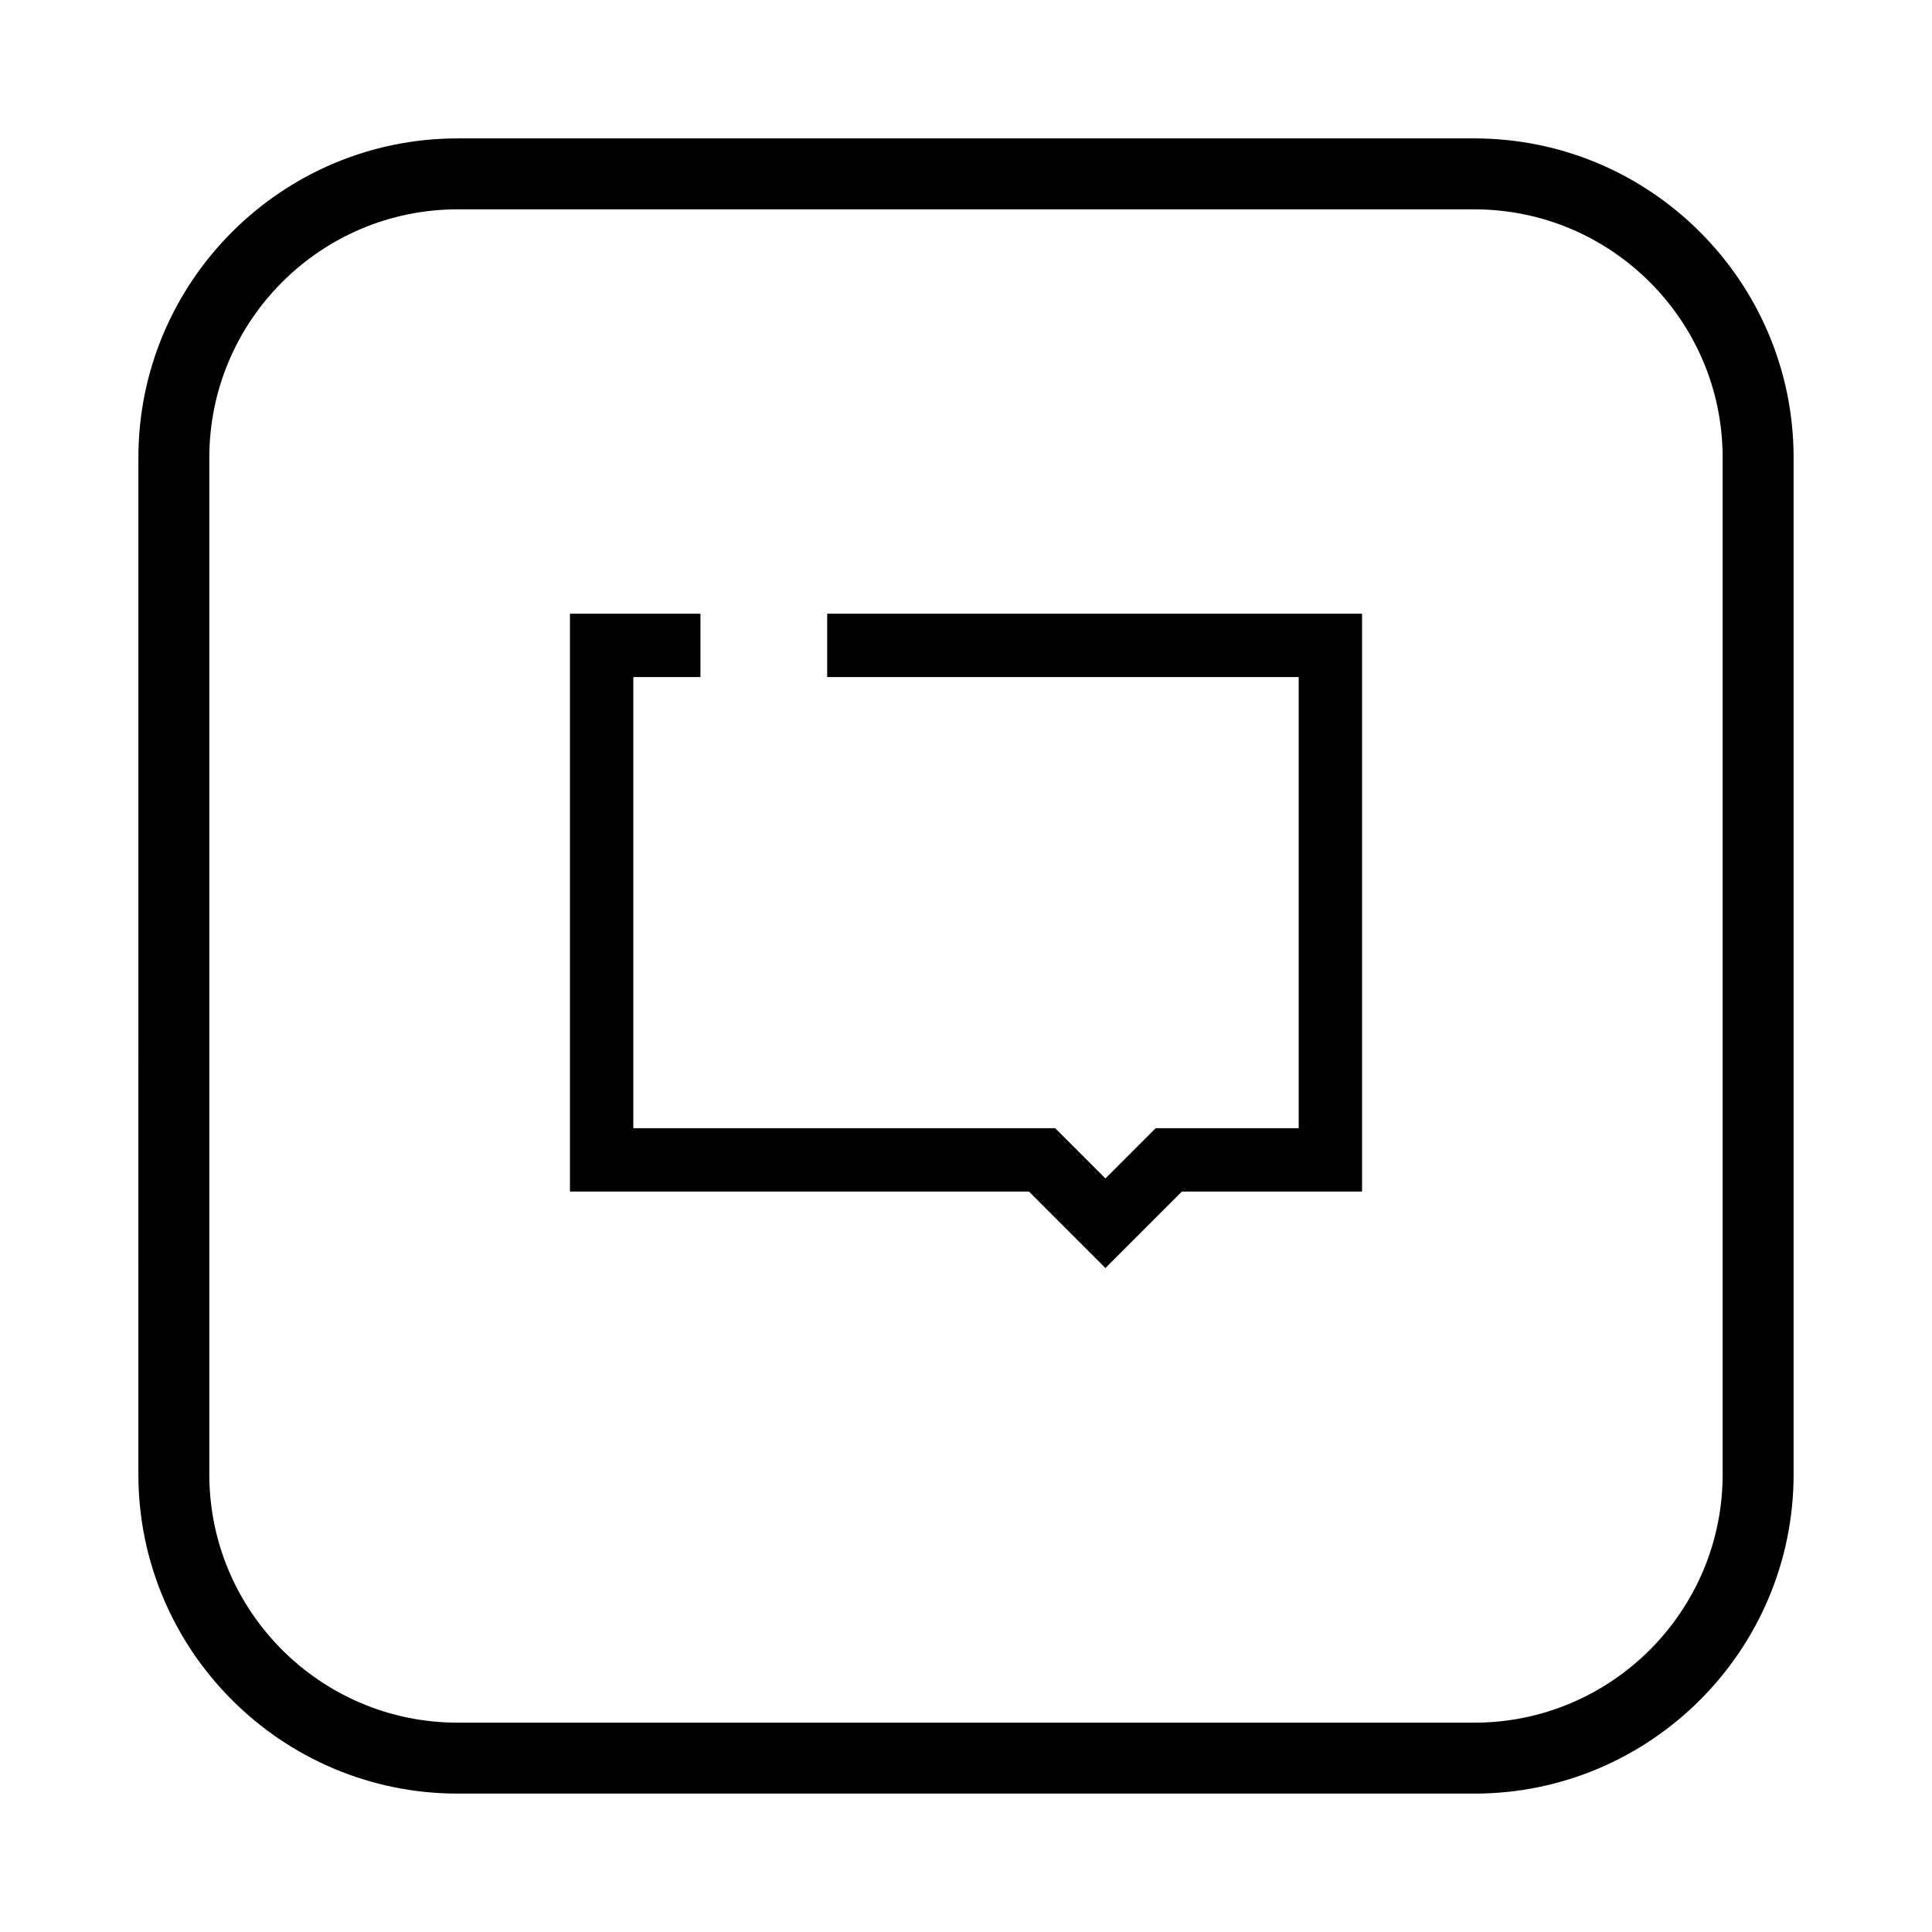
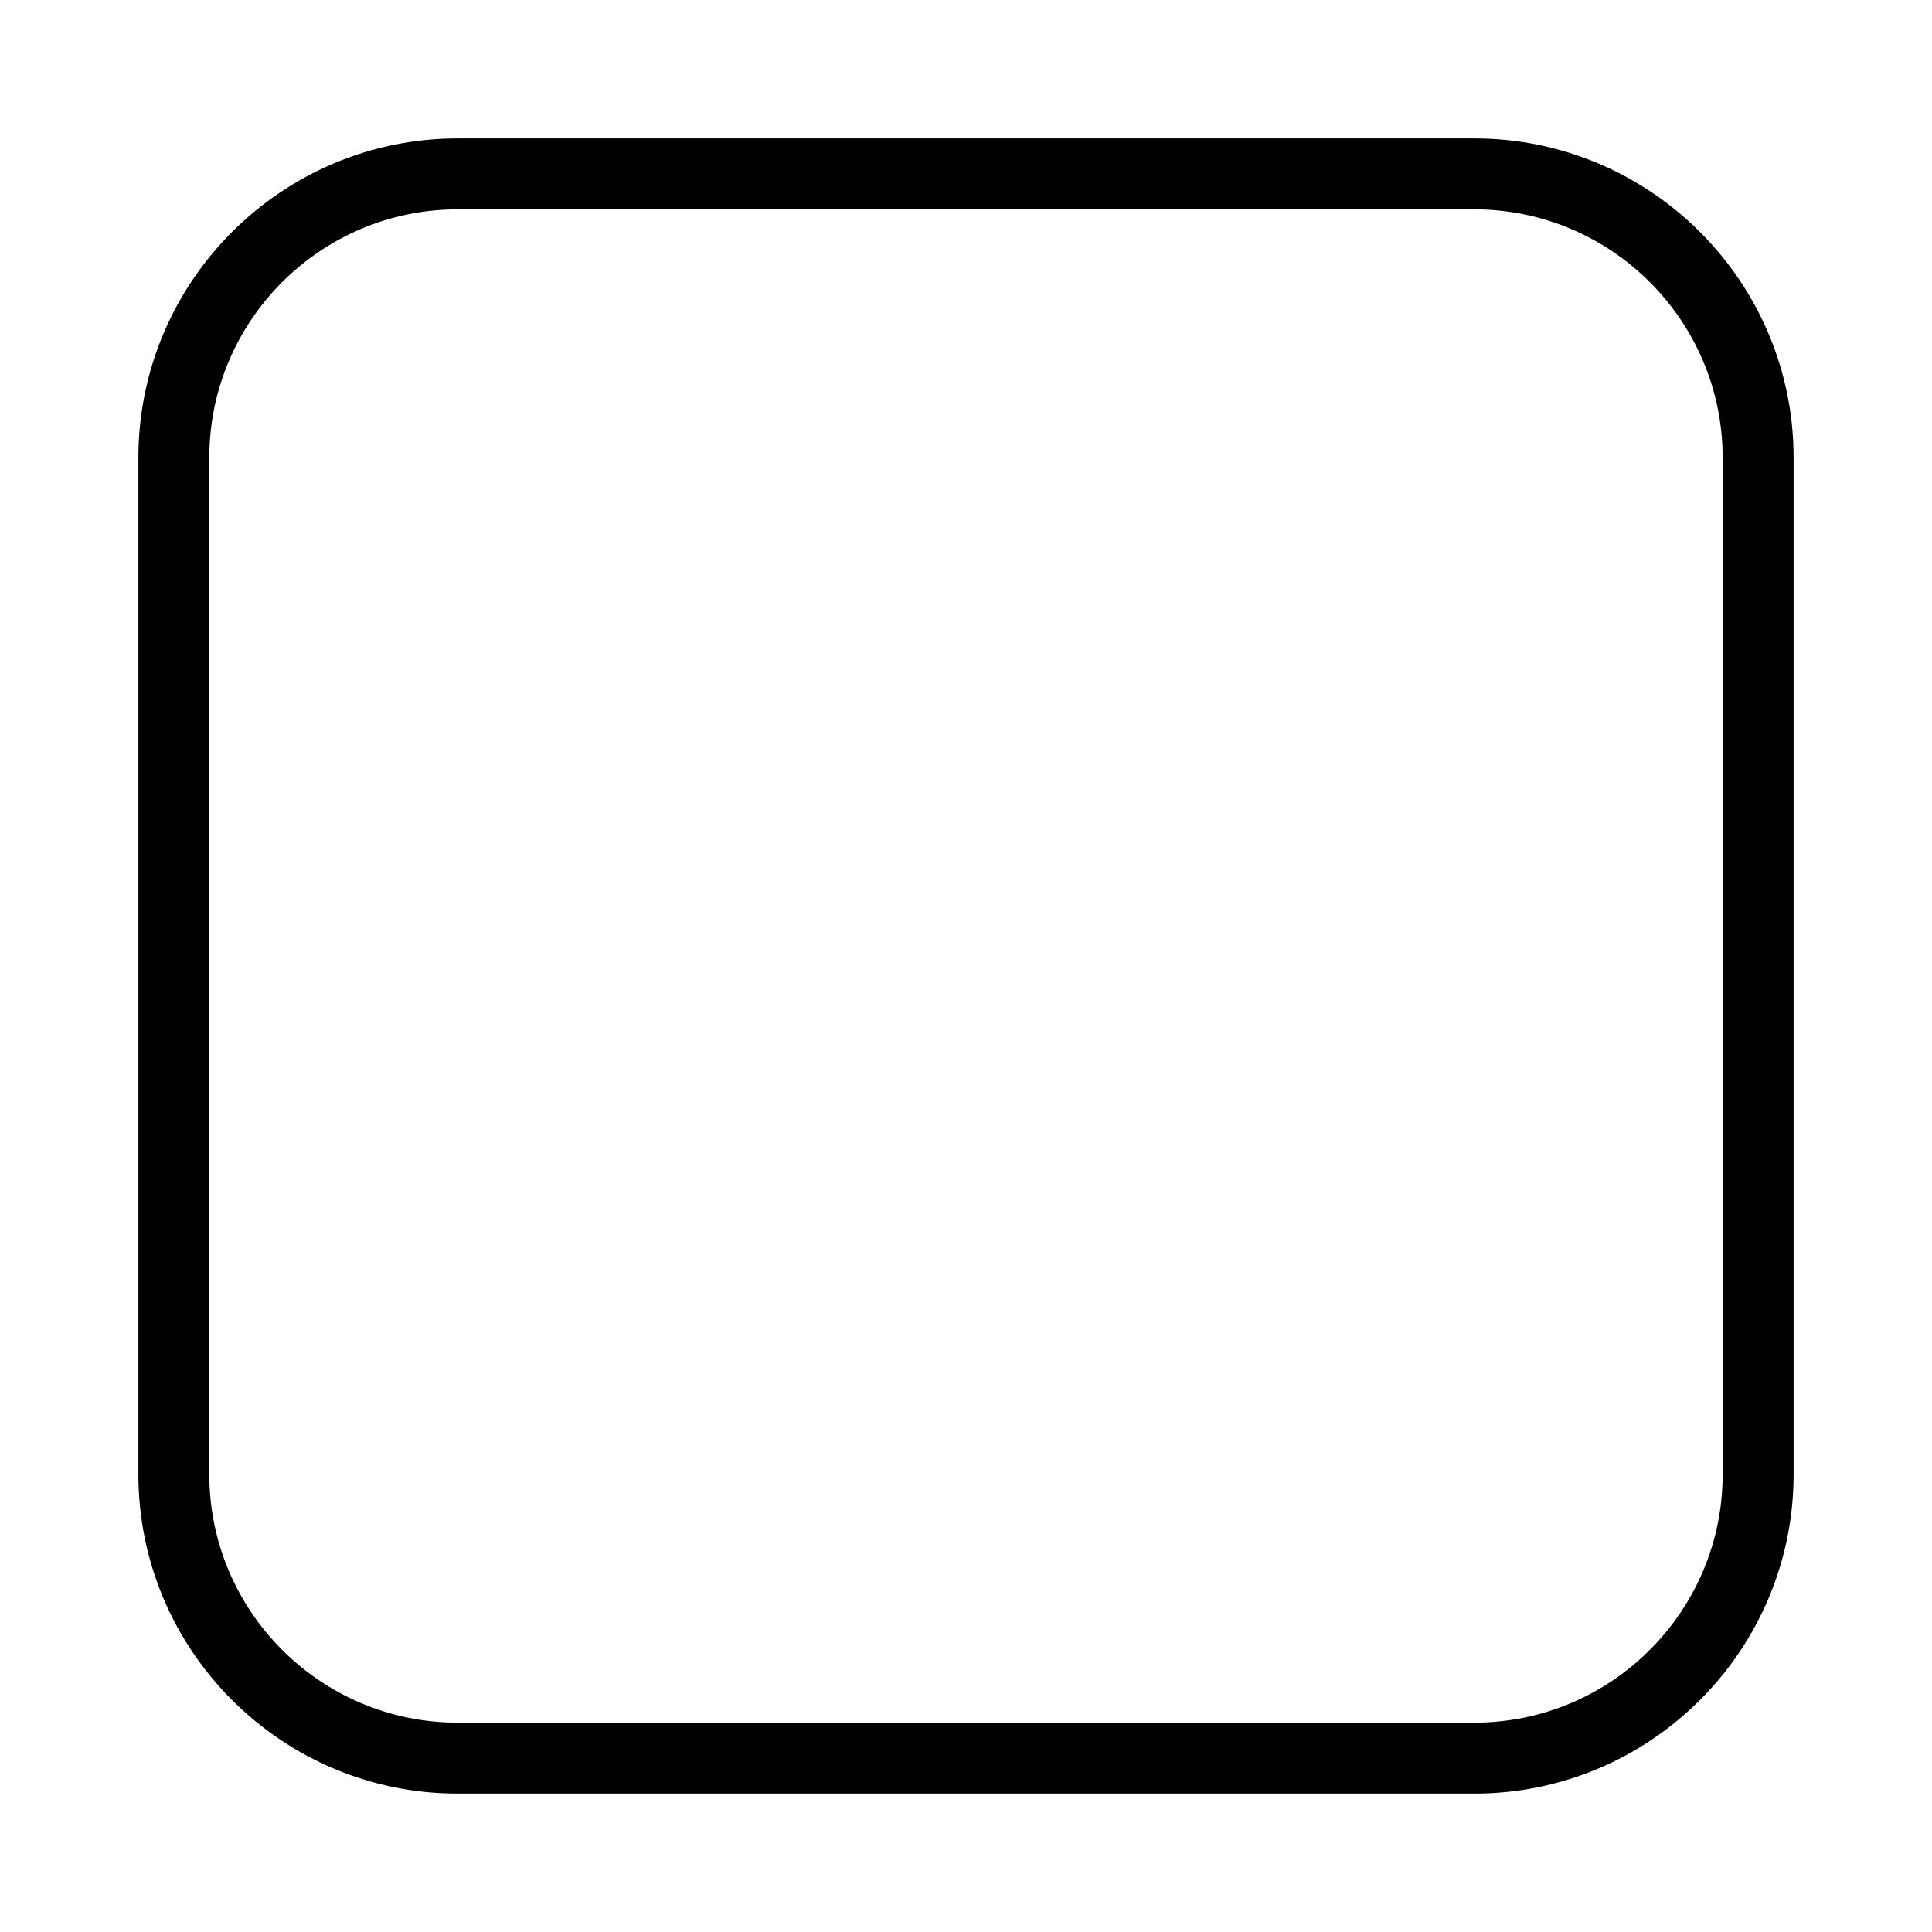
<svg xmlns="http://www.w3.org/2000/svg" fill="#000000" width="800px" height="800px" version="1.1" viewBox="144 144 512 512">
  <g>
    <path d="m534.72 619.32h-269.45c-46.645 0-84.598-37.949-84.598-84.594l0.004-269.45c0-46.645 37.949-84.598 84.598-84.598h269.45c46.645 0 84.598 37.949 84.598 84.598v269.45c0 46.648-37.953 84.598-84.598 84.598zm-269.45-419.84c-36.281 0-65.801 29.516-65.801 65.797v269.45c0 36.281 29.516 65.797 65.801 65.797h269.45c36.281 0 65.801-29.516 65.801-65.797v-269.45c0-36.281-29.516-65.797-65.801-65.797z" />
-     <path d="m363.21 306.64v16.793h124.96v119.55h-37.902l-13.32 13.32-13.32-13.32h-111.79v-119.55h17.789v-16.793h-34.582v153.13h121.63l20.273 20.273 20.273-20.273h47.742v-153.13z" />
  </g>
</svg>